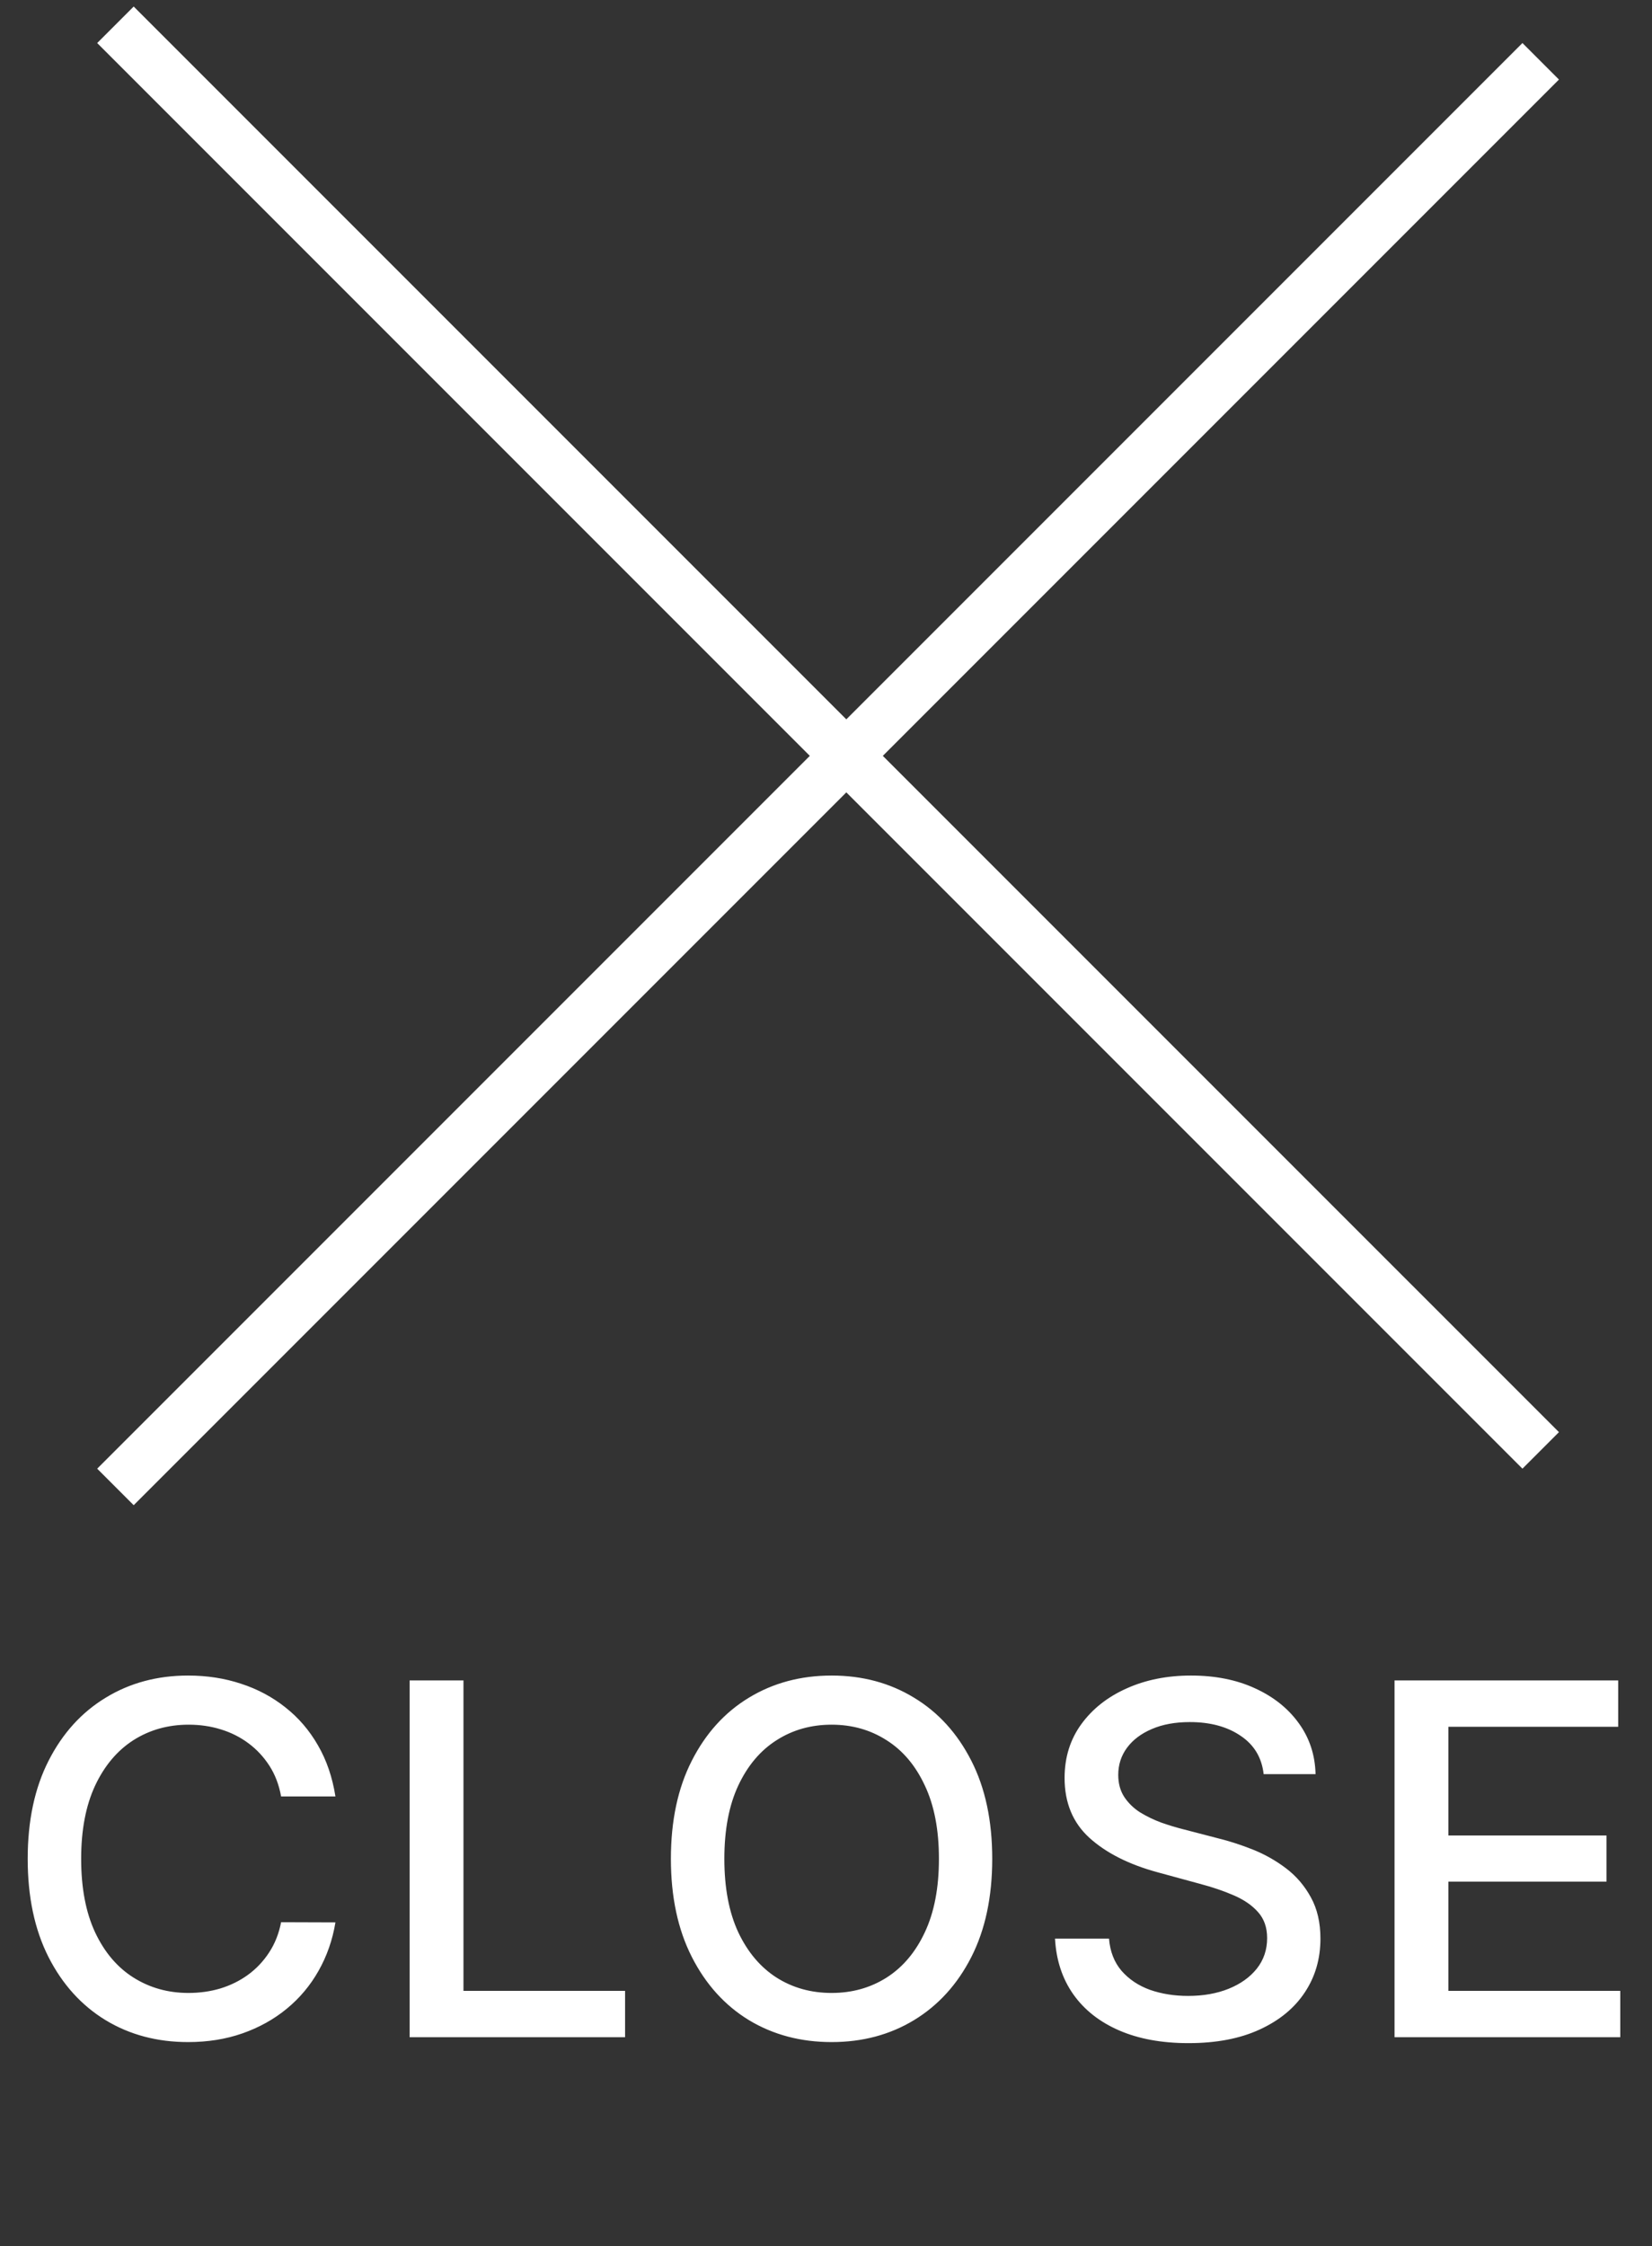
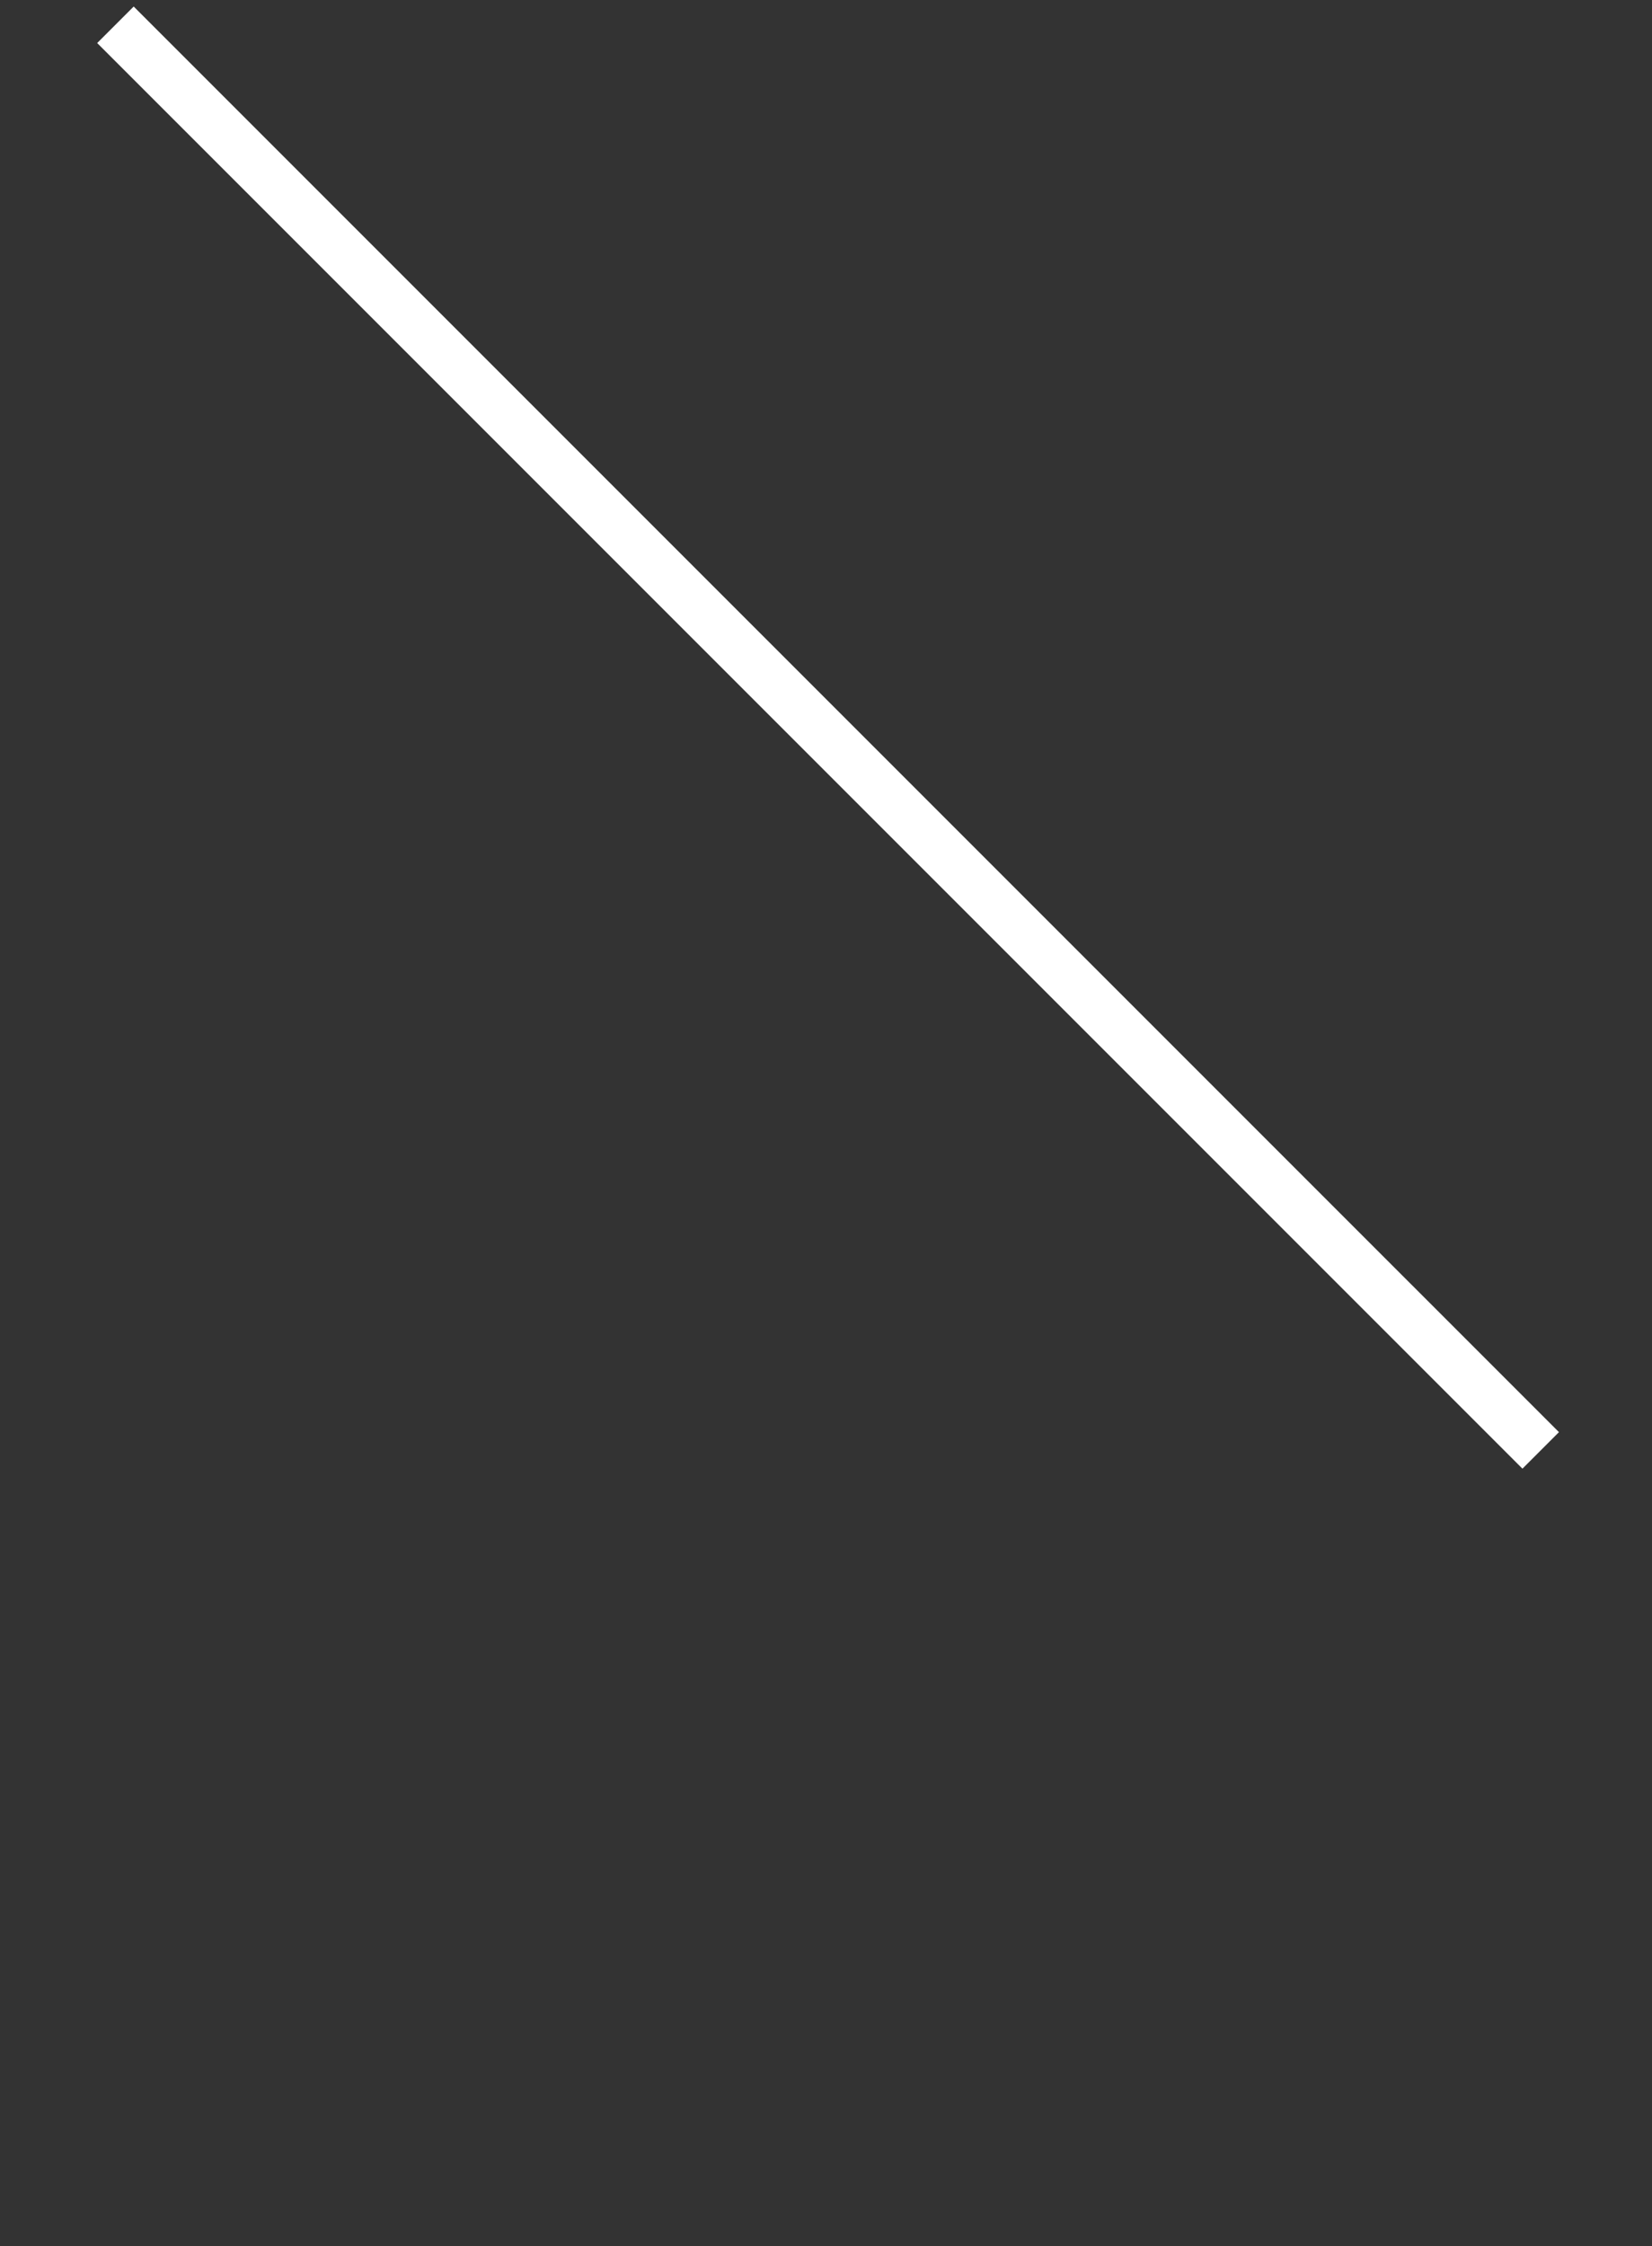
<svg xmlns="http://www.w3.org/2000/svg" width="64" height="87" viewBox="0 0 64 87" fill="none">
  <rect x="0" y="0" width="64" height="87" fill="#333333" stroke="none" />
  <line x1="4.472" y1="0.96" x2="59.688" y2="56.175" stroke="white" stroke-width="2" />
-   <line x1="59.688" y1="2.374" x2="4.472" y2="57.59" stroke="white" stroke-width="2" />
-   <path d="M12.995 69.578H10.89C10.809 69.128 10.658 68.732 10.438 68.39C10.217 68.048 9.948 67.758 9.628 67.52C9.309 67.281 8.951 67.101 8.555 66.98C8.164 66.858 7.748 66.798 7.307 66.798C6.511 66.798 5.798 66.998 5.168 67.398C4.543 67.799 4.048 68.385 3.684 69.159C3.324 69.933 3.144 70.877 3.144 71.993C3.144 73.118 3.324 74.067 3.684 74.84C4.048 75.614 4.545 76.199 5.175 76.595C5.805 76.99 6.513 77.188 7.3 77.188C7.737 77.188 8.151 77.13 8.542 77.013C8.938 76.891 9.295 76.714 9.615 76.48C9.934 76.246 10.204 75.96 10.424 75.623C10.649 75.281 10.805 74.89 10.89 74.449L12.995 74.456C12.883 75.135 12.664 75.76 12.341 76.331C12.021 76.898 11.61 77.388 11.106 77.802C10.607 78.212 10.035 78.529 9.392 78.754C8.749 78.979 8.047 79.091 7.287 79.091C6.09 79.091 5.024 78.808 4.089 78.241C3.153 77.67 2.415 76.853 1.876 75.792C1.34 74.73 1.073 73.464 1.073 71.993C1.073 70.518 1.343 69.251 1.882 68.194C2.422 67.133 3.16 66.319 4.096 65.752C5.031 65.181 6.095 64.895 7.287 64.895C8.02 64.895 8.704 65.001 9.338 65.212C9.977 65.419 10.55 65.725 11.059 66.13C11.567 66.53 11.988 67.02 12.32 67.601C12.653 68.176 12.878 68.835 12.995 69.578ZM15.87 78.902V65.084H17.955V77.107H24.216V78.902H15.87ZM38.44 71.993C38.44 73.468 38.17 74.737 37.63 75.798C37.09 76.856 36.35 77.67 35.41 78.241C34.474 78.808 33.411 79.091 32.219 79.091C31.022 79.091 29.954 78.808 29.014 78.241C28.078 77.67 27.34 76.853 26.801 75.792C26.261 74.73 25.991 73.464 25.991 71.993C25.991 70.518 26.261 69.251 26.801 68.194C27.34 67.133 28.078 66.319 29.014 65.752C29.954 65.181 31.022 64.895 32.219 64.895C33.411 64.895 34.474 65.181 35.41 65.752C36.35 66.319 37.09 67.133 37.63 68.194C38.17 69.251 38.44 70.518 38.44 71.993ZM36.375 71.993C36.375 70.868 36.193 69.922 35.828 69.153C35.468 68.379 34.974 67.794 34.344 67.398C33.719 66.998 33.01 66.798 32.219 66.798C31.422 66.798 30.712 66.998 30.087 67.398C29.461 67.794 28.966 68.379 28.602 69.153C28.242 69.922 28.062 70.868 28.062 71.993C28.062 73.118 28.242 74.067 28.602 74.84C28.966 75.609 29.461 76.194 30.087 76.595C30.712 76.99 31.422 77.188 32.219 77.188C33.01 77.188 33.719 76.99 34.344 76.595C34.974 76.194 35.468 75.609 35.828 74.84C36.193 74.067 36.375 73.118 36.375 71.993ZM48.955 68.714C48.883 68.075 48.587 67.58 48.065 67.23C47.543 66.874 46.886 66.697 46.095 66.697C45.528 66.697 45.038 66.787 44.624 66.966C44.21 67.142 43.888 67.385 43.659 67.695C43.434 68.001 43.322 68.35 43.322 68.741C43.322 69.069 43.398 69.353 43.551 69.591C43.708 69.829 43.913 70.03 44.165 70.192C44.421 70.349 44.696 70.482 44.988 70.59C45.281 70.693 45.562 70.778 45.831 70.846L47.181 71.197C47.622 71.305 48.074 71.451 48.537 71.635C49 71.82 49.43 72.063 49.826 72.364C50.222 72.665 50.541 73.039 50.784 73.484C51.031 73.929 51.155 74.463 51.155 75.083C51.155 75.866 50.953 76.561 50.548 77.168C50.147 77.775 49.565 78.254 48.8 78.605C48.04 78.956 47.12 79.132 46.041 79.132C45.006 79.132 44.111 78.967 43.355 78.639C42.6 78.311 42.008 77.845 41.581 77.242C41.154 76.635 40.917 75.915 40.872 75.083H42.964C43.004 75.582 43.166 75.999 43.45 76.331C43.738 76.66 44.104 76.905 44.55 77.067C44.999 77.224 45.492 77.303 46.027 77.303C46.616 77.303 47.14 77.211 47.599 77.026C48.063 76.838 48.427 76.577 48.692 76.244C48.958 75.906 49.09 75.513 49.09 75.063C49.09 74.654 48.973 74.319 48.739 74.058C48.51 73.797 48.197 73.581 47.802 73.41C47.41 73.239 46.967 73.088 46.472 72.958L44.84 72.513C43.733 72.211 42.856 71.768 42.208 71.183C41.565 70.599 41.243 69.825 41.243 68.862C41.243 68.066 41.459 67.371 41.891 66.778C42.323 66.184 42.908 65.723 43.645 65.394C44.383 65.061 45.215 64.895 46.142 64.895C47.078 64.895 47.903 65.059 48.618 65.388C49.338 65.716 49.904 66.168 50.318 66.744C50.732 67.315 50.948 67.972 50.966 68.714H48.955ZM54.026 78.902V65.084H62.69V66.879H56.111V71.089H62.238V72.877H56.111V77.107H62.771V78.902H54.026Z" fill="white" />
</svg>